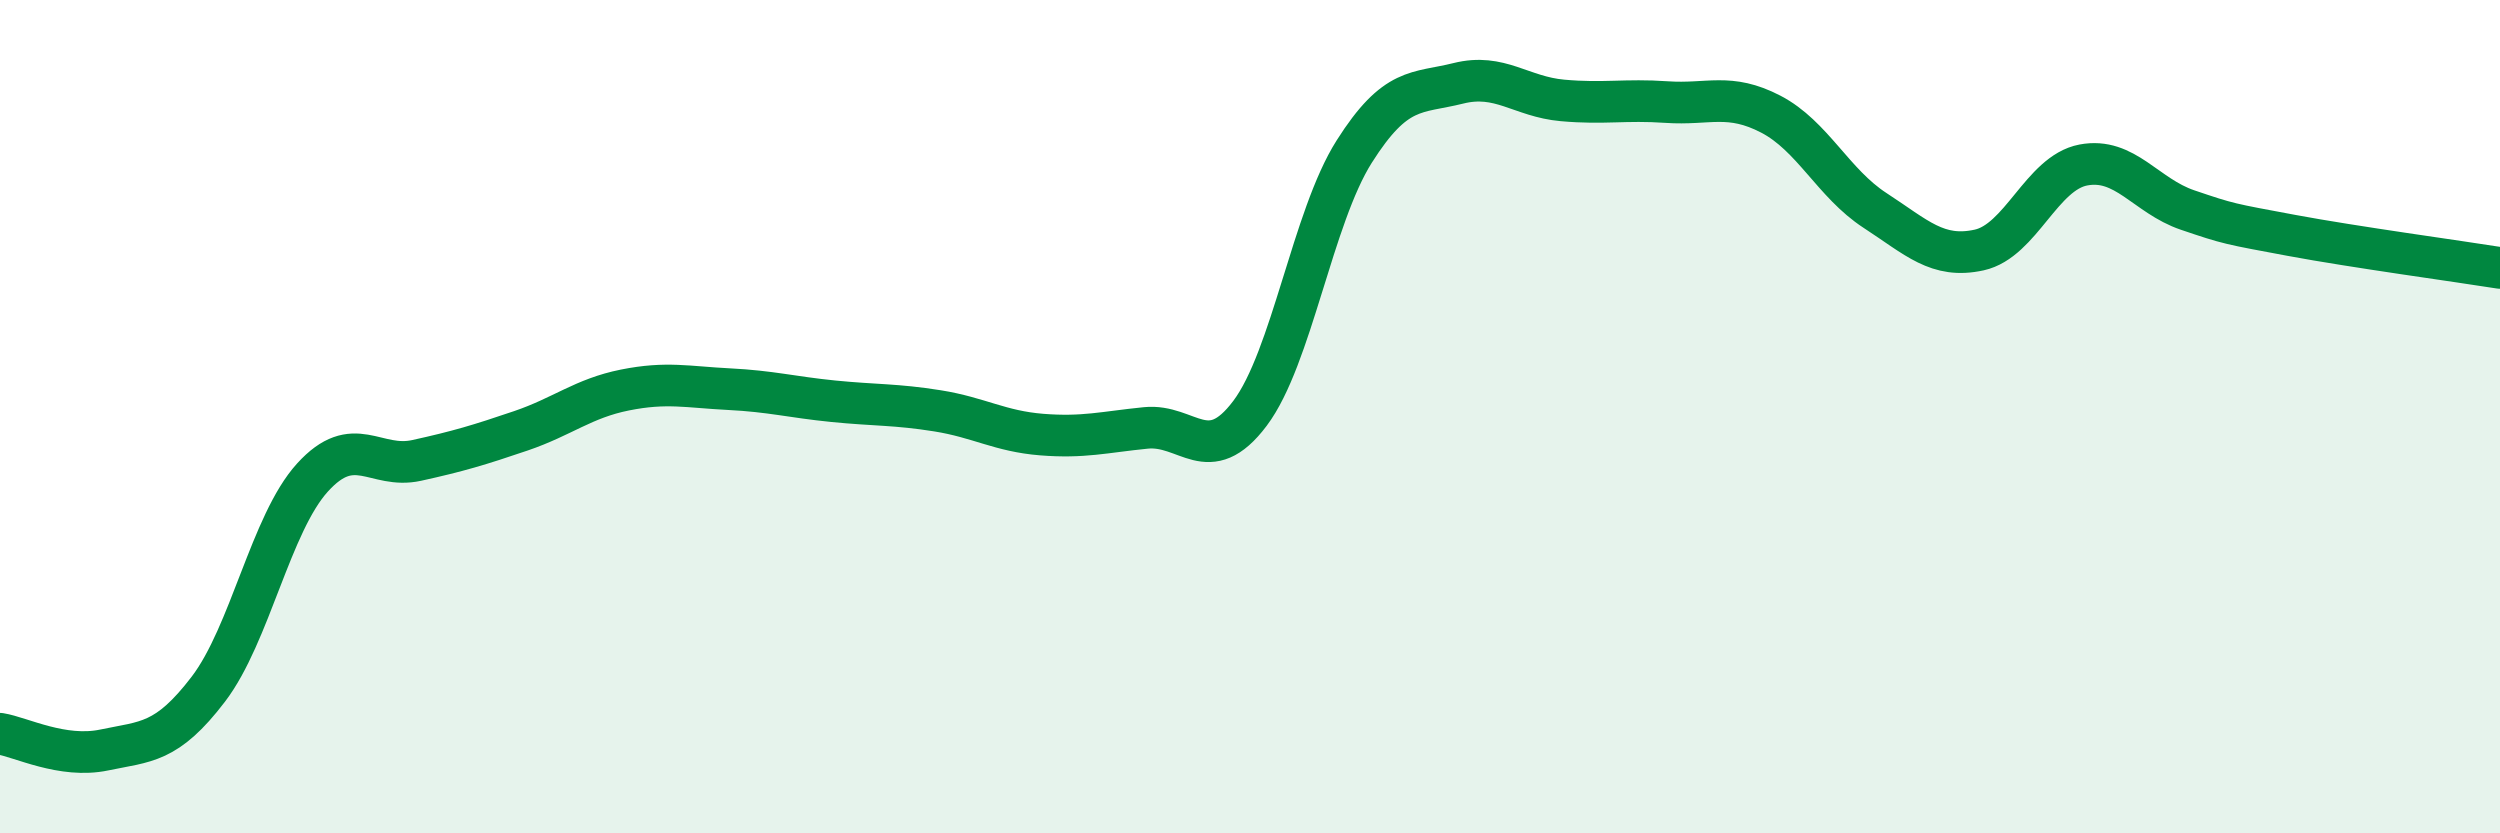
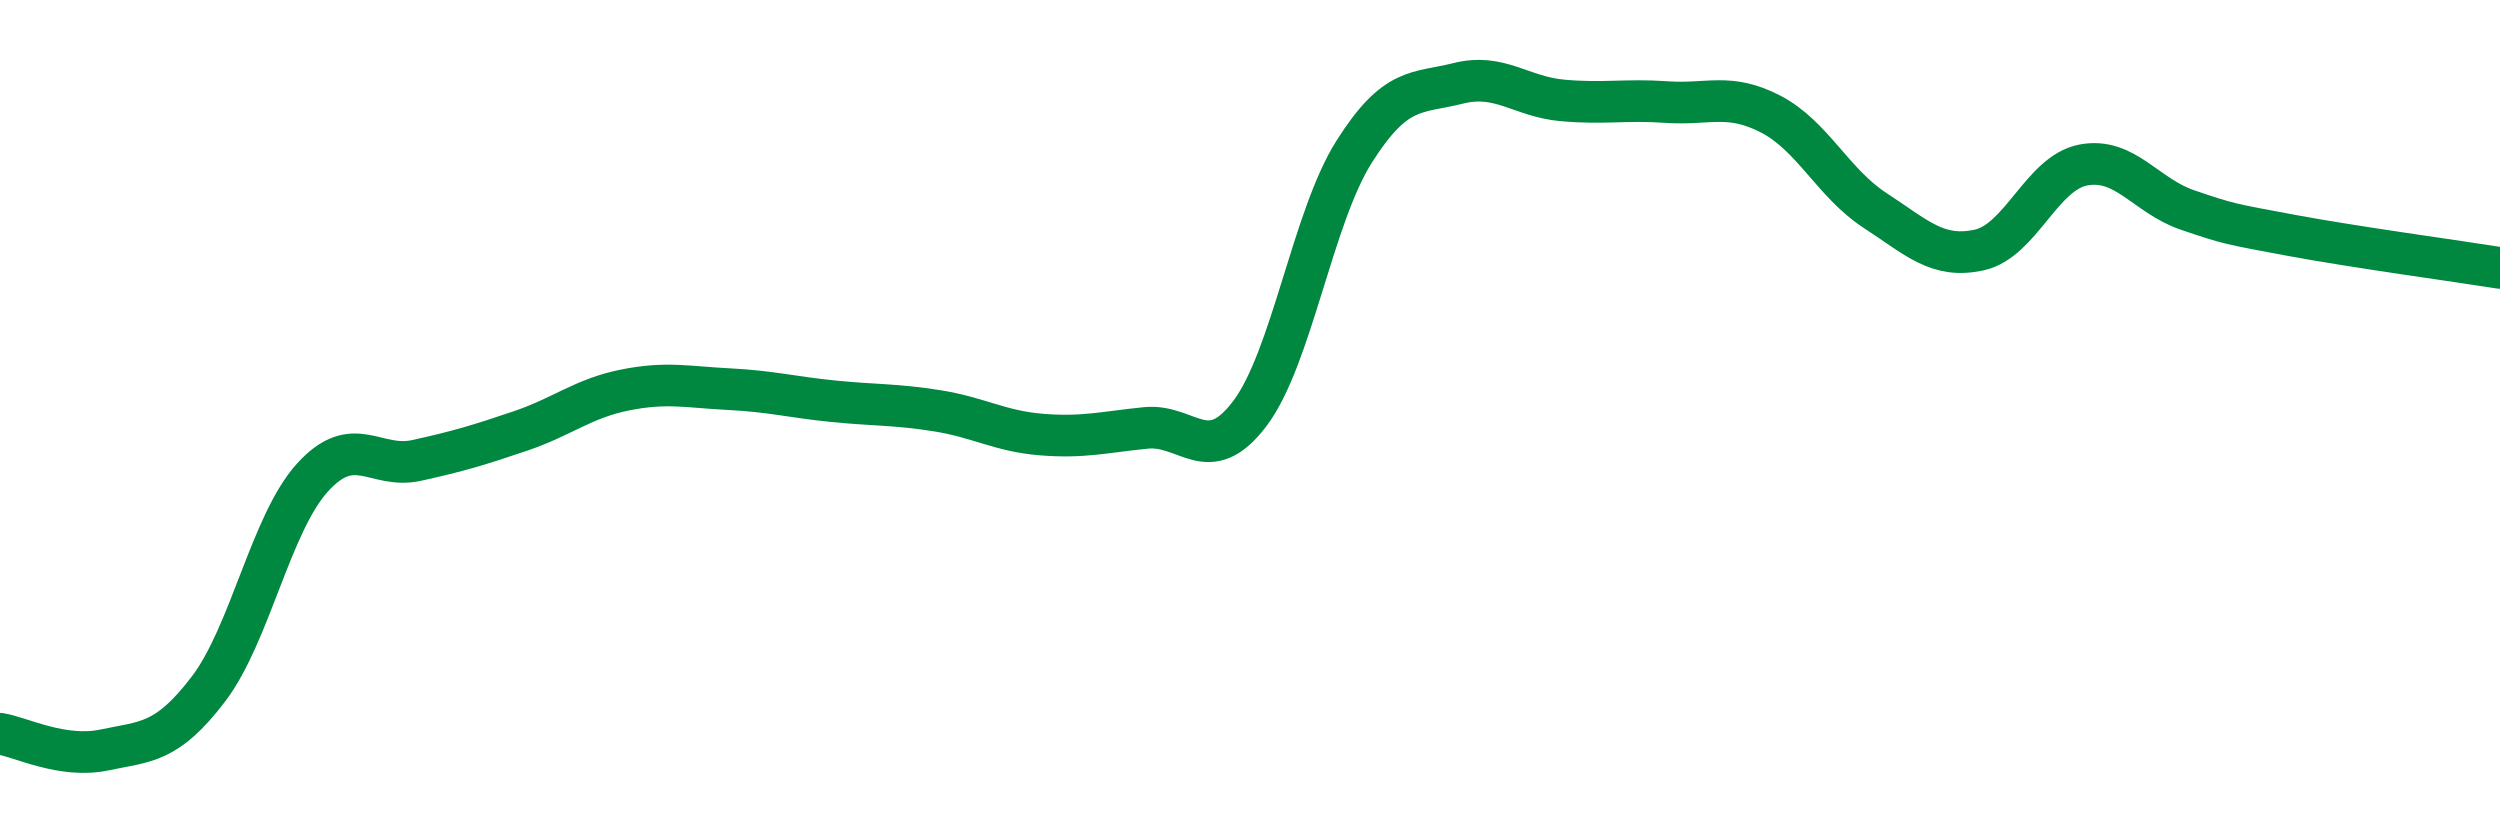
<svg xmlns="http://www.w3.org/2000/svg" width="60" height="20" viewBox="0 0 60 20">
-   <path d="M 0,17.61 C 0.5,17.69 1.5,18.21 2.5,18 C 3.5,17.79 4,17.85 5,16.54 C 6,15.23 6.5,12.56 7.5,11.46 C 8.5,10.36 9,11.27 10,11.05 C 11,10.83 11.5,10.68 12.5,10.34 C 13.5,10 14,9.56 15,9.36 C 16,9.16 16.5,9.29 17.5,9.34 C 18.5,9.39 19,9.53 20,9.63 C 21,9.73 21.5,9.7 22.5,9.86 C 23.5,10.02 24,10.35 25,10.43 C 26,10.51 26.5,10.37 27.5,10.27 C 28.5,10.17 29,11.25 30,9.92 C 31,8.59 31.5,5.22 32.5,3.64 C 33.5,2.06 34,2.25 35,2 C 36,1.75 36.5,2.32 37.5,2.41 C 38.5,2.5 39,2.38 40,2.45 C 41,2.52 41.5,2.22 42.5,2.74 C 43.5,3.26 44,4.4 45,5.05 C 46,5.7 46.5,6.22 47.5,6 C 48.5,5.78 49,4.15 50,3.96 C 51,3.77 51.5,4.7 52.5,5.04 C 53.5,5.38 53.5,5.37 55,5.65 C 56.5,5.93 59,6.27 60,6.43L60 20L0 20Z" fill="#008740" opacity="0.1" stroke-linecap="round" stroke-linejoin="round" />
  <path d="M 0,17.61 C 0.5,17.69 1.5,18.21 2.5,18 C 3.5,17.79 4,17.85 5,16.54 C 6,15.23 6.5,12.56 7.5,11.46 C 8.5,10.36 9,11.27 10,11.05 C 11,10.83 11.5,10.68 12.5,10.34 C 13.5,10 14,9.56 15,9.36 C 16,9.16 16.5,9.29 17.5,9.34 C 18.5,9.39 19,9.53 20,9.63 C 21,9.73 21.5,9.7 22.5,9.86 C 23.5,10.02 24,10.35 25,10.43 C 26,10.51 26.5,10.37 27.5,10.27 C 28.5,10.17 29,11.25 30,9.92 C 31,8.59 31.5,5.22 32.5,3.64 C 33.5,2.06 34,2.25 35,2 C 36,1.75 36.5,2.32 37.5,2.41 C 38.5,2.5 39,2.38 40,2.45 C 41,2.52 41.5,2.22 42.5,2.74 C 43.5,3.26 44,4.4 45,5.05 C 46,5.7 46.5,6.22 47.5,6 C 48.5,5.78 49,4.15 50,3.96 C 51,3.77 51.5,4.7 52.5,5.04 C 53.5,5.38 53.5,5.37 55,5.65 C 56.5,5.93 59,6.27 60,6.43" stroke="#008740" stroke-width="1" fill="none" stroke-linecap="round" stroke-linejoin="round" />
</svg>